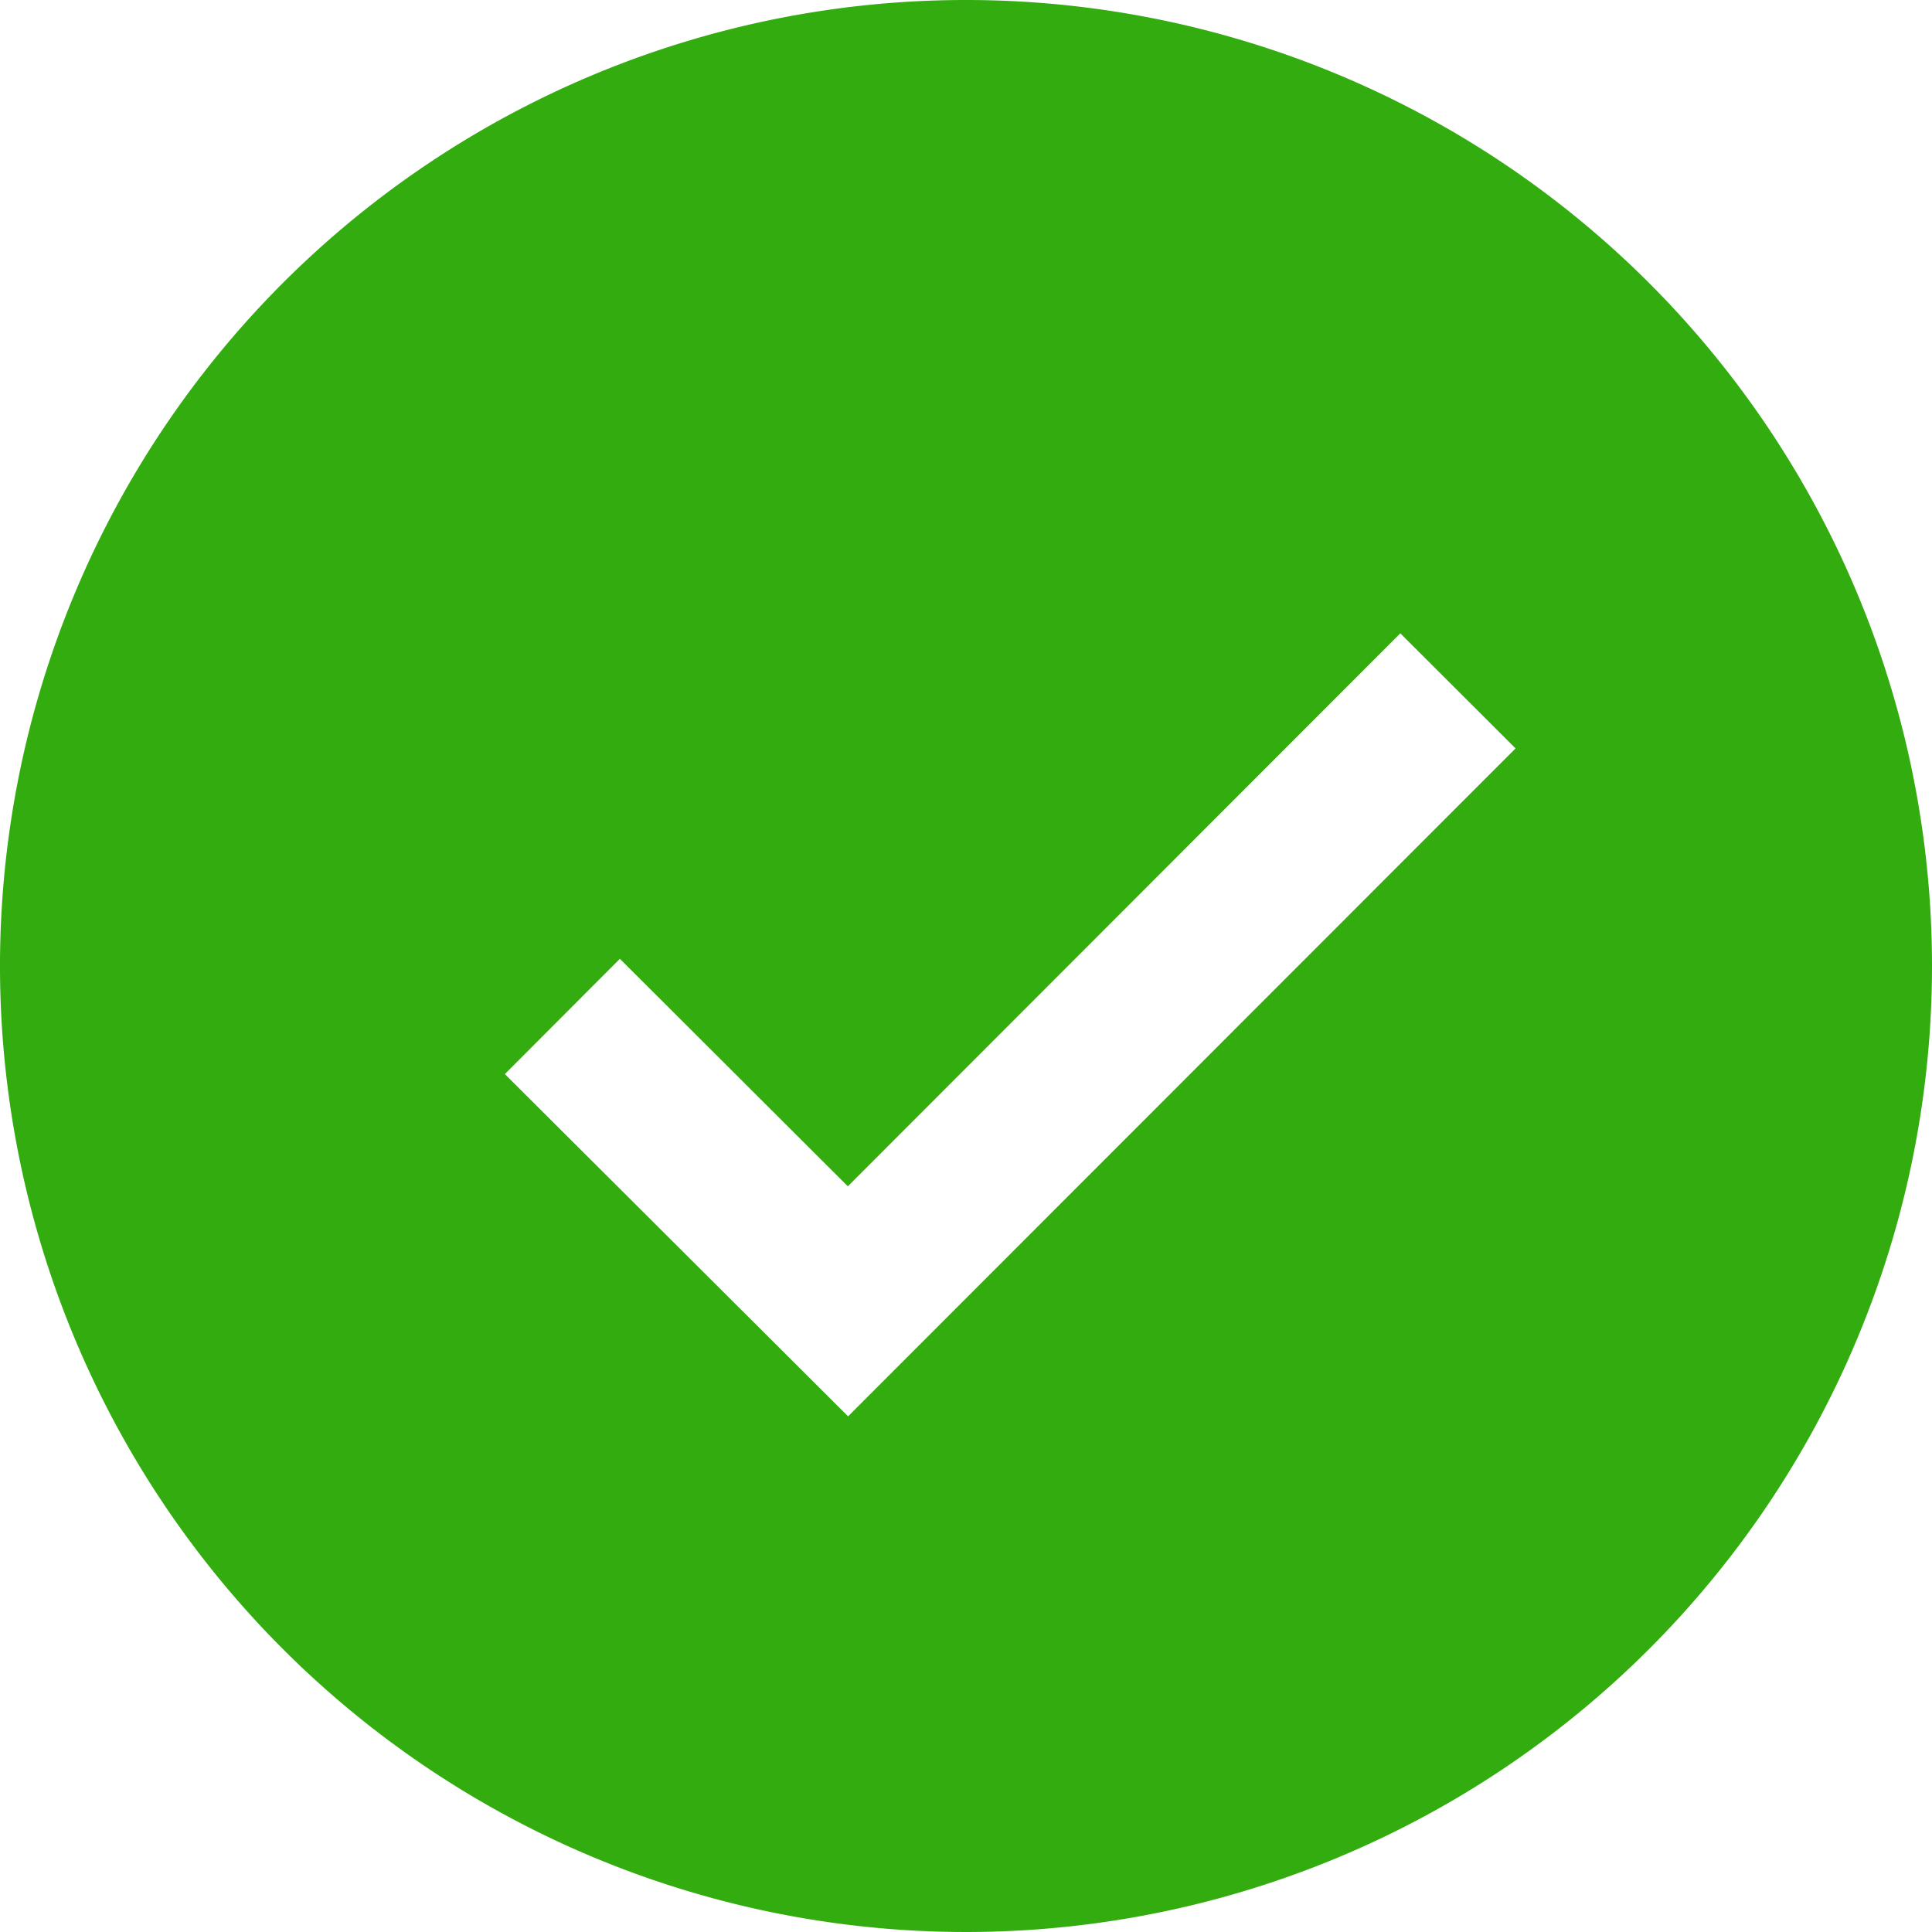
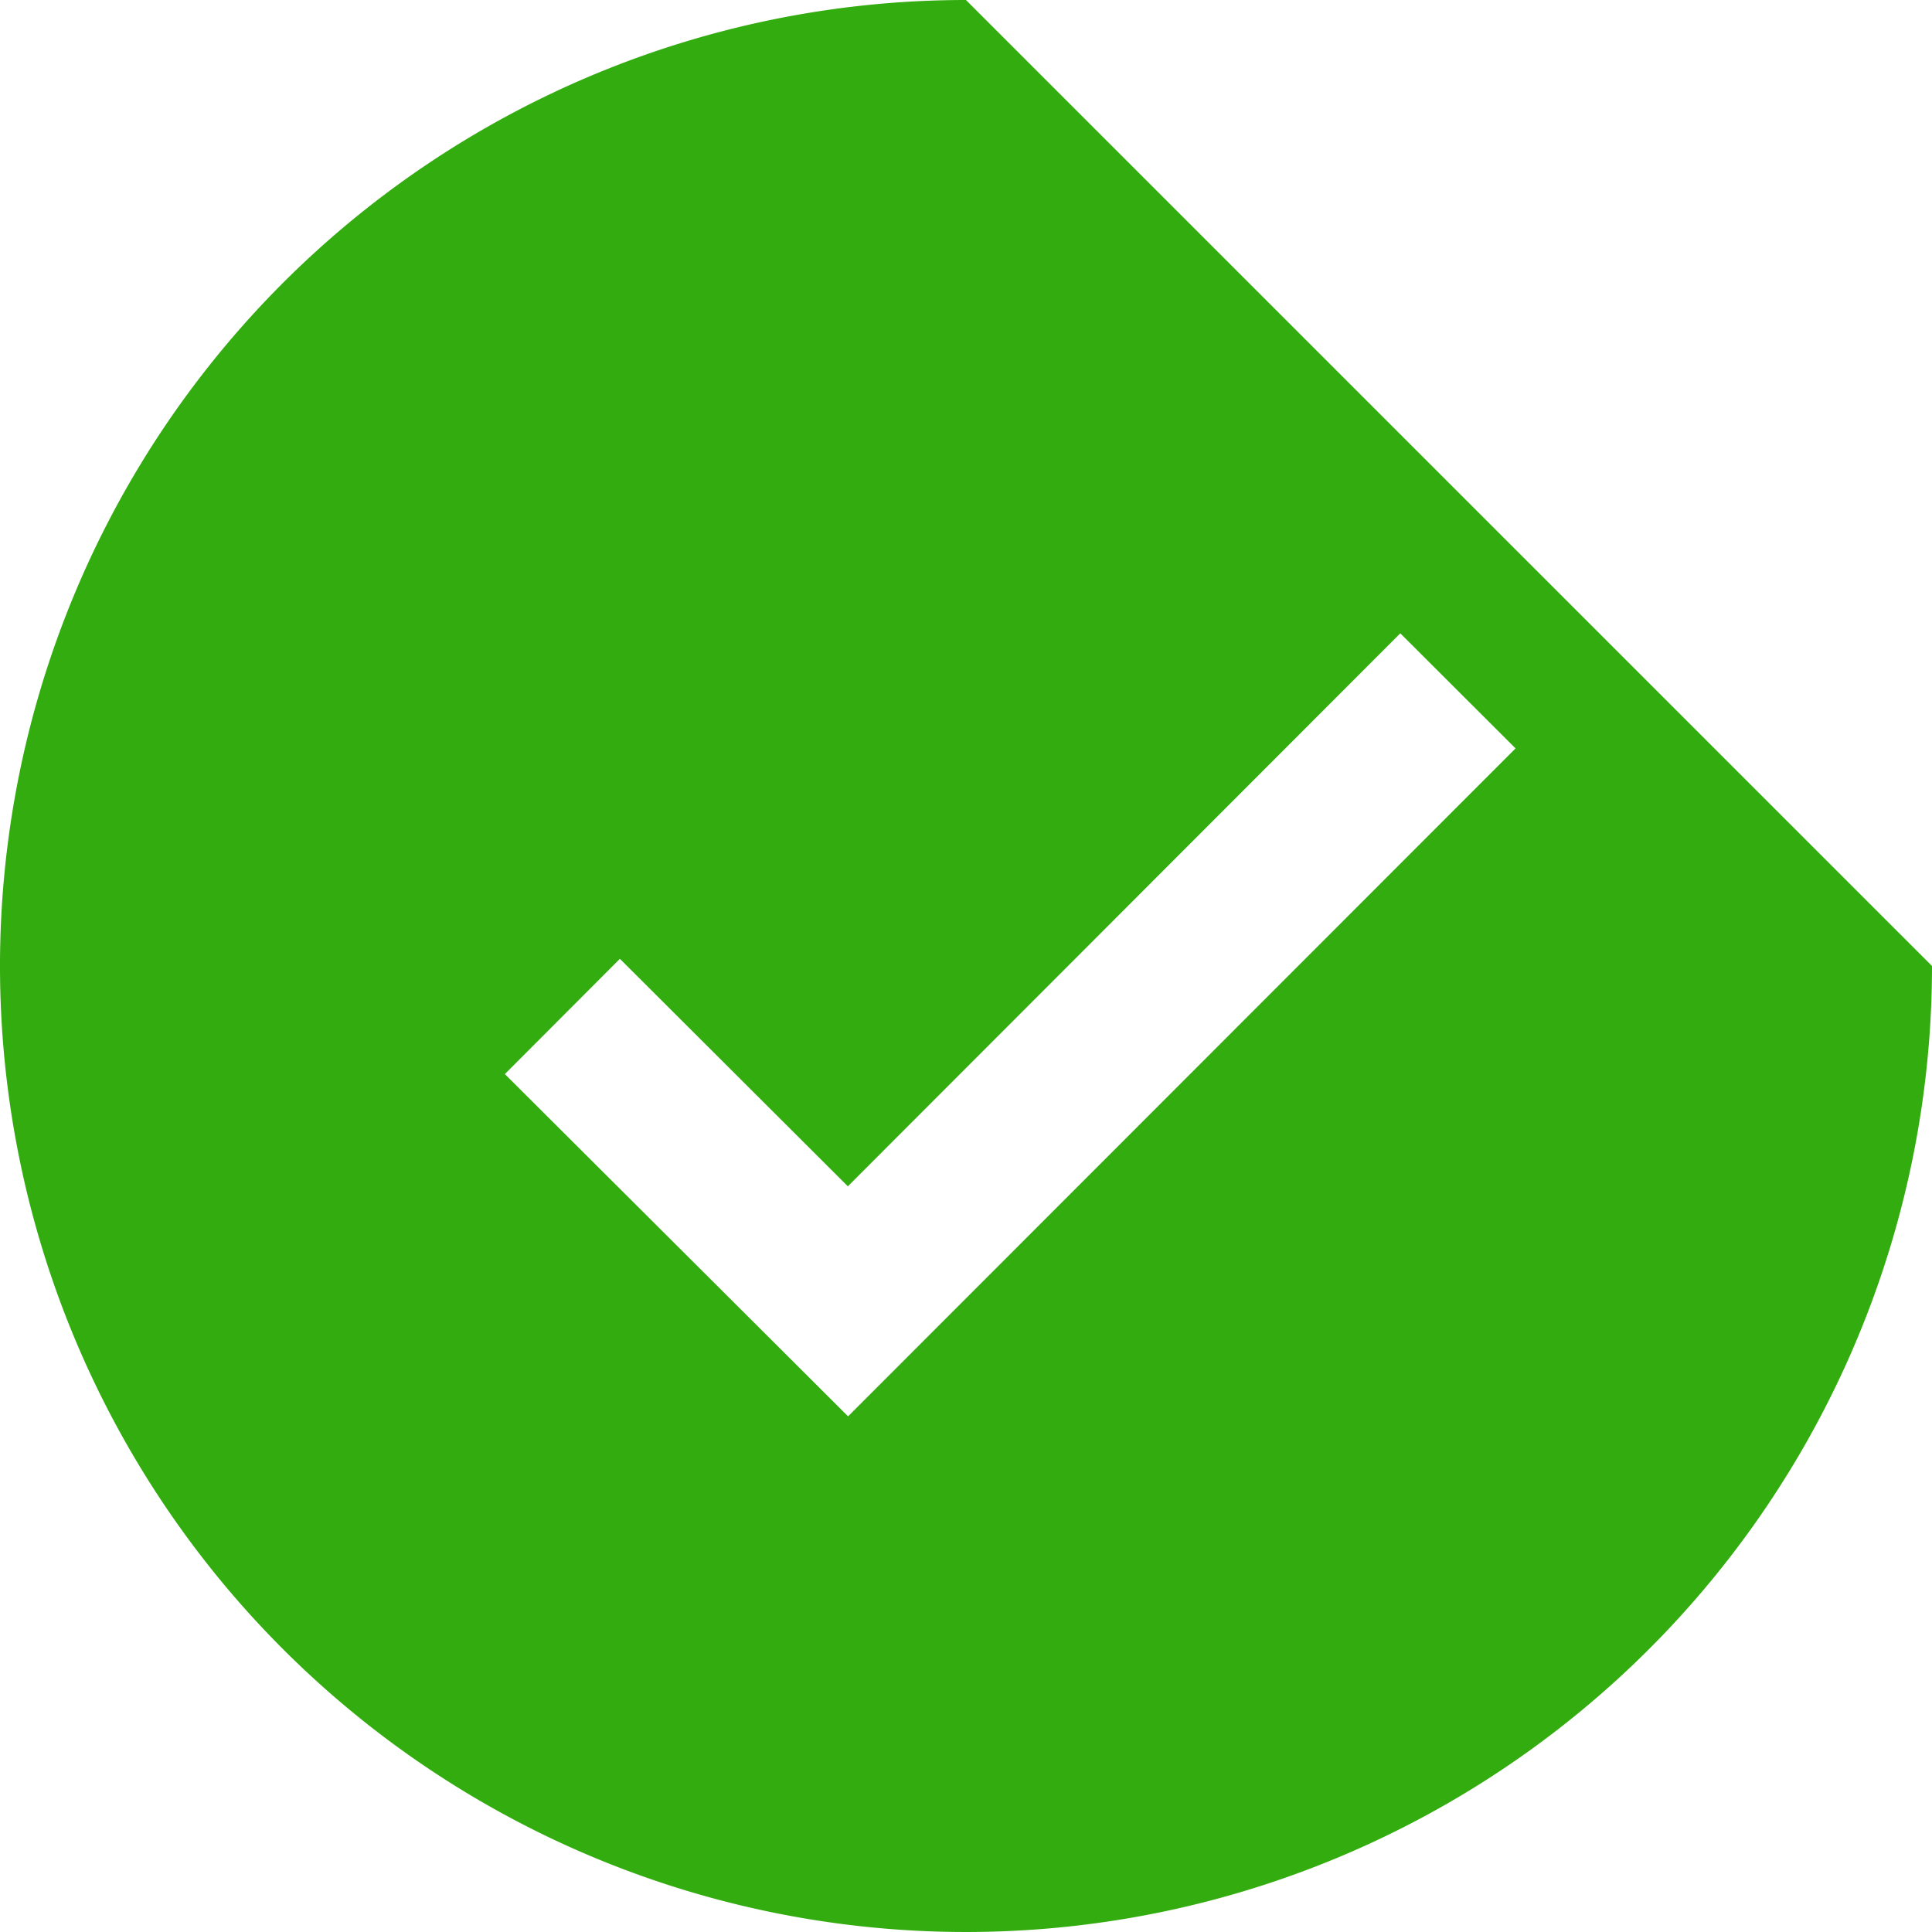
<svg xmlns="http://www.w3.org/2000/svg" width="40.078" height="40.078" viewBox="0 0 40.078 40.078">
-   <path id="Path_5559" data-name="Path 5559" d="M1671.552,1075.083a20.039,20.039,0,1,0,20.04,20.039A20.04,20.04,0,0,0,1671.552,1075.083Zm-2.445,29.381-7.12-7.1,2.386-2.391,4.729,4.719,11.46-11.471,2.391,2.387Z" transform="translate(-1651.514 -1075.083)" fill="#33ac0f" />
+   <path id="Path_5559" data-name="Path 5559" d="M1671.552,1075.083a20.039,20.039,0,1,0,20.04,20.039Zm-2.445,29.381-7.12-7.1,2.386-2.391,4.729,4.719,11.46-11.471,2.391,2.387Z" transform="translate(-1651.514 -1075.083)" fill="#33ac0f" />
</svg>